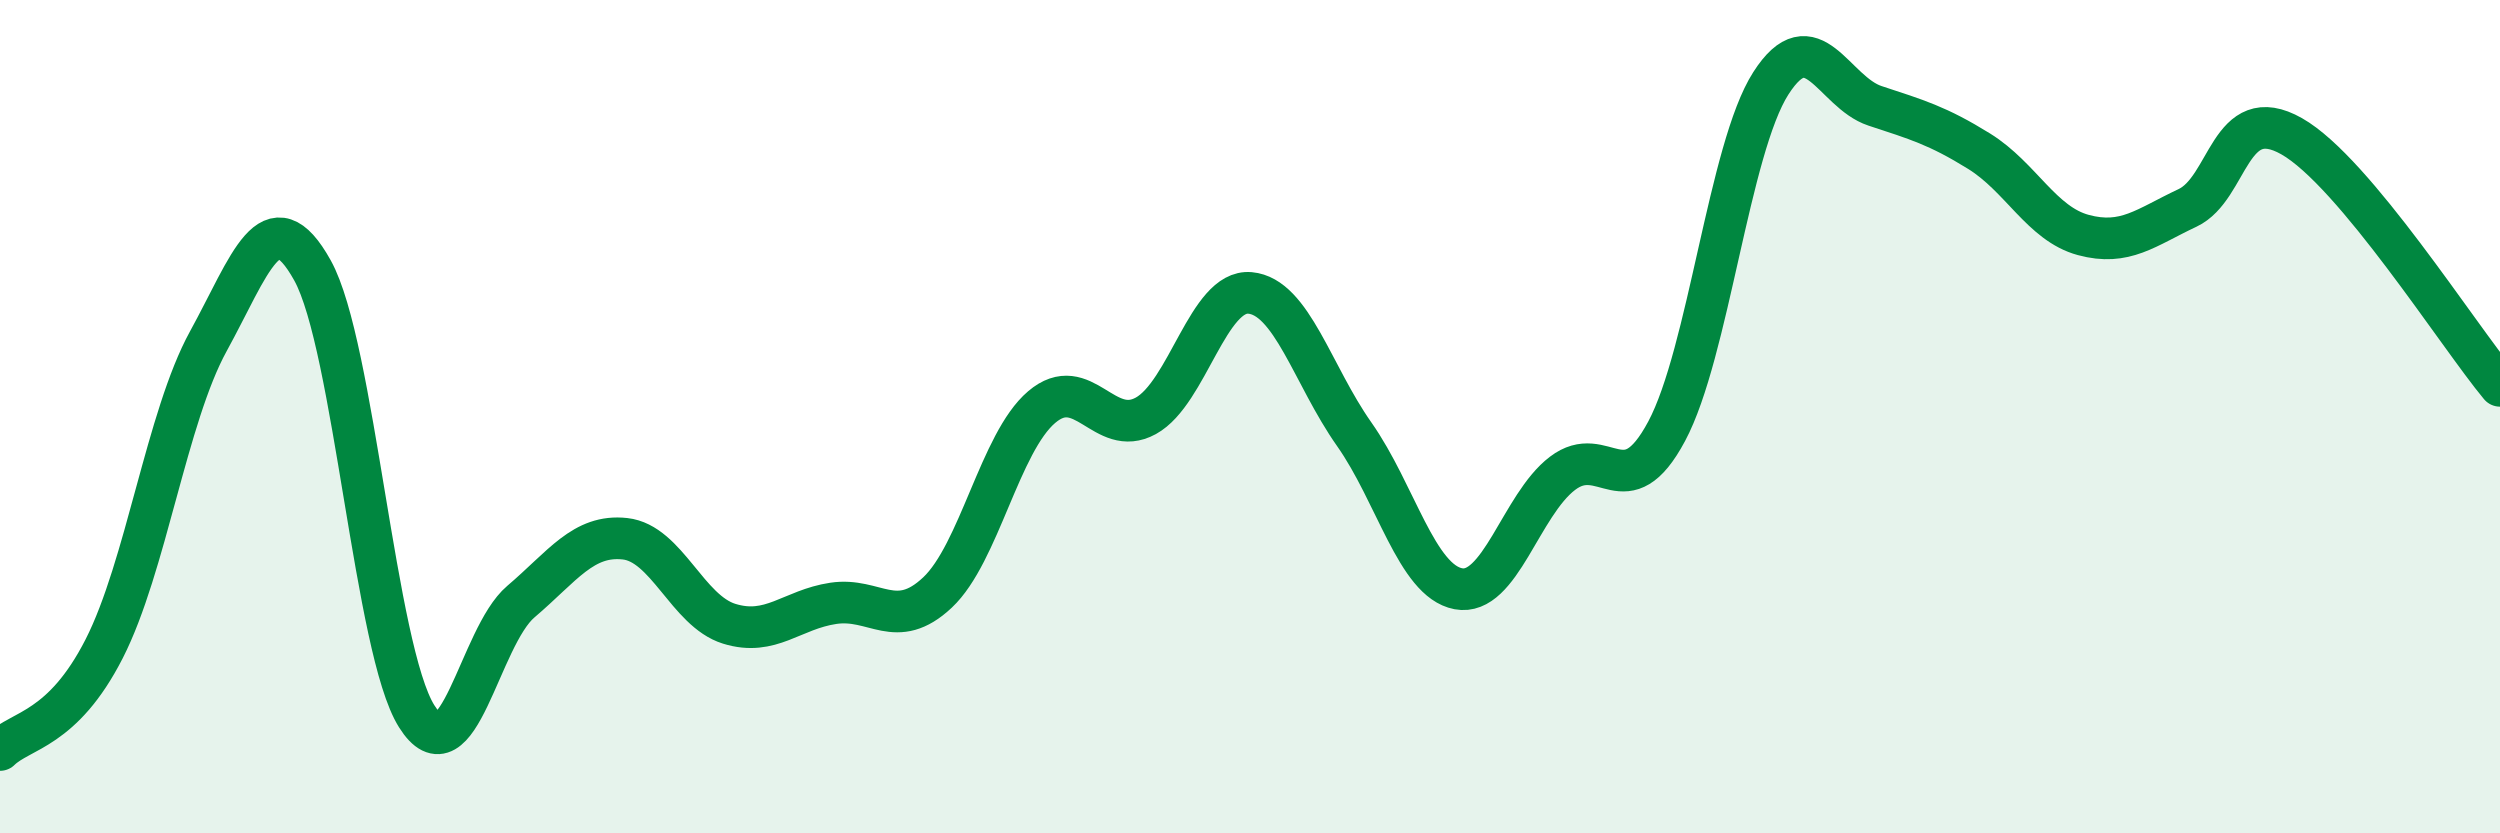
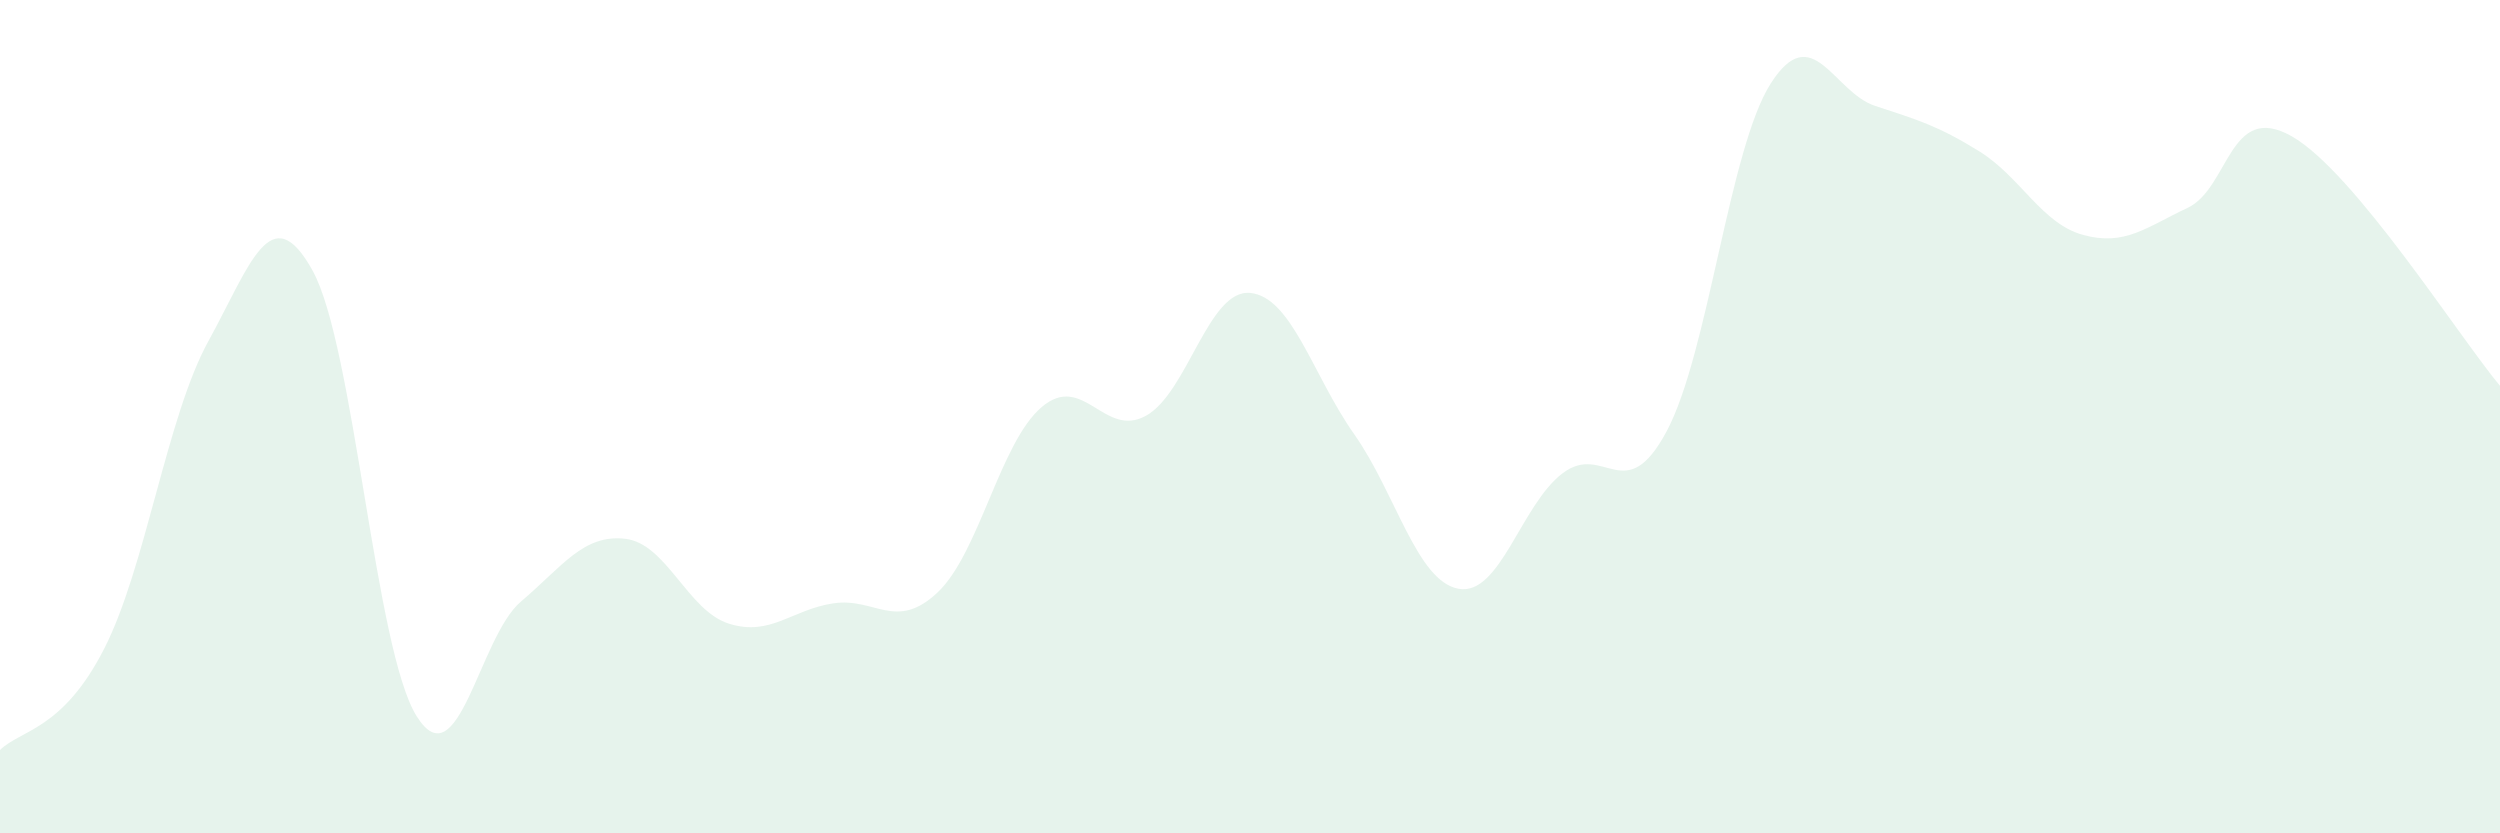
<svg xmlns="http://www.w3.org/2000/svg" width="60" height="20" viewBox="0 0 60 20">
  <path d="M 0,18 C 0.5,17.51 1.5,17.53 2.5,15.57 C 3.5,13.61 4,10.01 5,8.19 C 6,6.37 6.5,4.69 7.5,6.49 C 8.5,8.29 9,15.6 10,17.19 C 11,18.78 11.5,15.29 12.5,14.44 C 13.5,13.59 14,12.82 15,12.93 C 16,13.04 16.5,14.66 17.5,14.97 C 18.5,15.28 19,14.63 20,14.48 C 21,14.33 21.5,15.16 22.5,14.22 C 23.5,13.28 24,10.62 25,9.77 C 26,8.92 26.5,10.53 27.5,9.98 C 28.5,9.43 29,6.94 30,7.03 C 31,7.12 31.5,9 32.5,10.42 C 33.5,11.84 34,13.94 35,14.13 C 36,14.32 36.5,12.12 37.5,11.36 C 38.5,10.6 39,12.22 40,10.35 C 41,8.48 41.5,3.56 42.5,2 C 43.5,0.44 44,2.21 45,2.54 C 46,2.87 46.5,3.01 47.5,3.63 C 48.5,4.25 49,5.37 50,5.64 C 51,5.91 51.5,5.46 52.5,4.99 C 53.5,4.52 53.5,2.42 55,3.27 C 56.5,4.12 59,8.06 60,9.26L60 20L0 20Z" fill="#008740" opacity="0.1" stroke-linecap="round" stroke-linejoin="round" />
-   <path d="M 0,18 C 0.5,17.51 1.5,17.53 2.5,15.57 C 3.5,13.61 4,10.01 5,8.19 C 6,6.37 6.5,4.69 7.5,6.49 C 8.5,8.29 9,15.6 10,17.19 C 11,18.78 11.5,15.29 12.5,14.44 C 13.5,13.59 14,12.82 15,12.93 C 16,13.04 16.5,14.66 17.5,14.97 C 18.5,15.28 19,14.63 20,14.48 C 21,14.33 21.5,15.16 22.5,14.22 C 23.5,13.28 24,10.62 25,9.77 C 26,8.92 26.5,10.53 27.5,9.98 C 28.5,9.43 29,6.94 30,7.03 C 31,7.12 31.5,9 32.5,10.42 C 33.5,11.84 34,13.94 35,14.13 C 36,14.32 36.5,12.12 37.5,11.36 C 38.5,10.6 39,12.22 40,10.35 C 41,8.48 41.5,3.56 42.5,2 C 43.5,0.44 44,2.21 45,2.54 C 46,2.87 46.5,3.01 47.5,3.63 C 48.5,4.25 49,5.37 50,5.64 C 51,5.91 51.5,5.46 52.5,4.99 C 53.5,4.52 53.5,2.42 55,3.27 C 56.5,4.12 59,8.06 60,9.26" stroke="#008740" stroke-width="1" fill="none" stroke-linecap="round" stroke-linejoin="round" />
</svg>